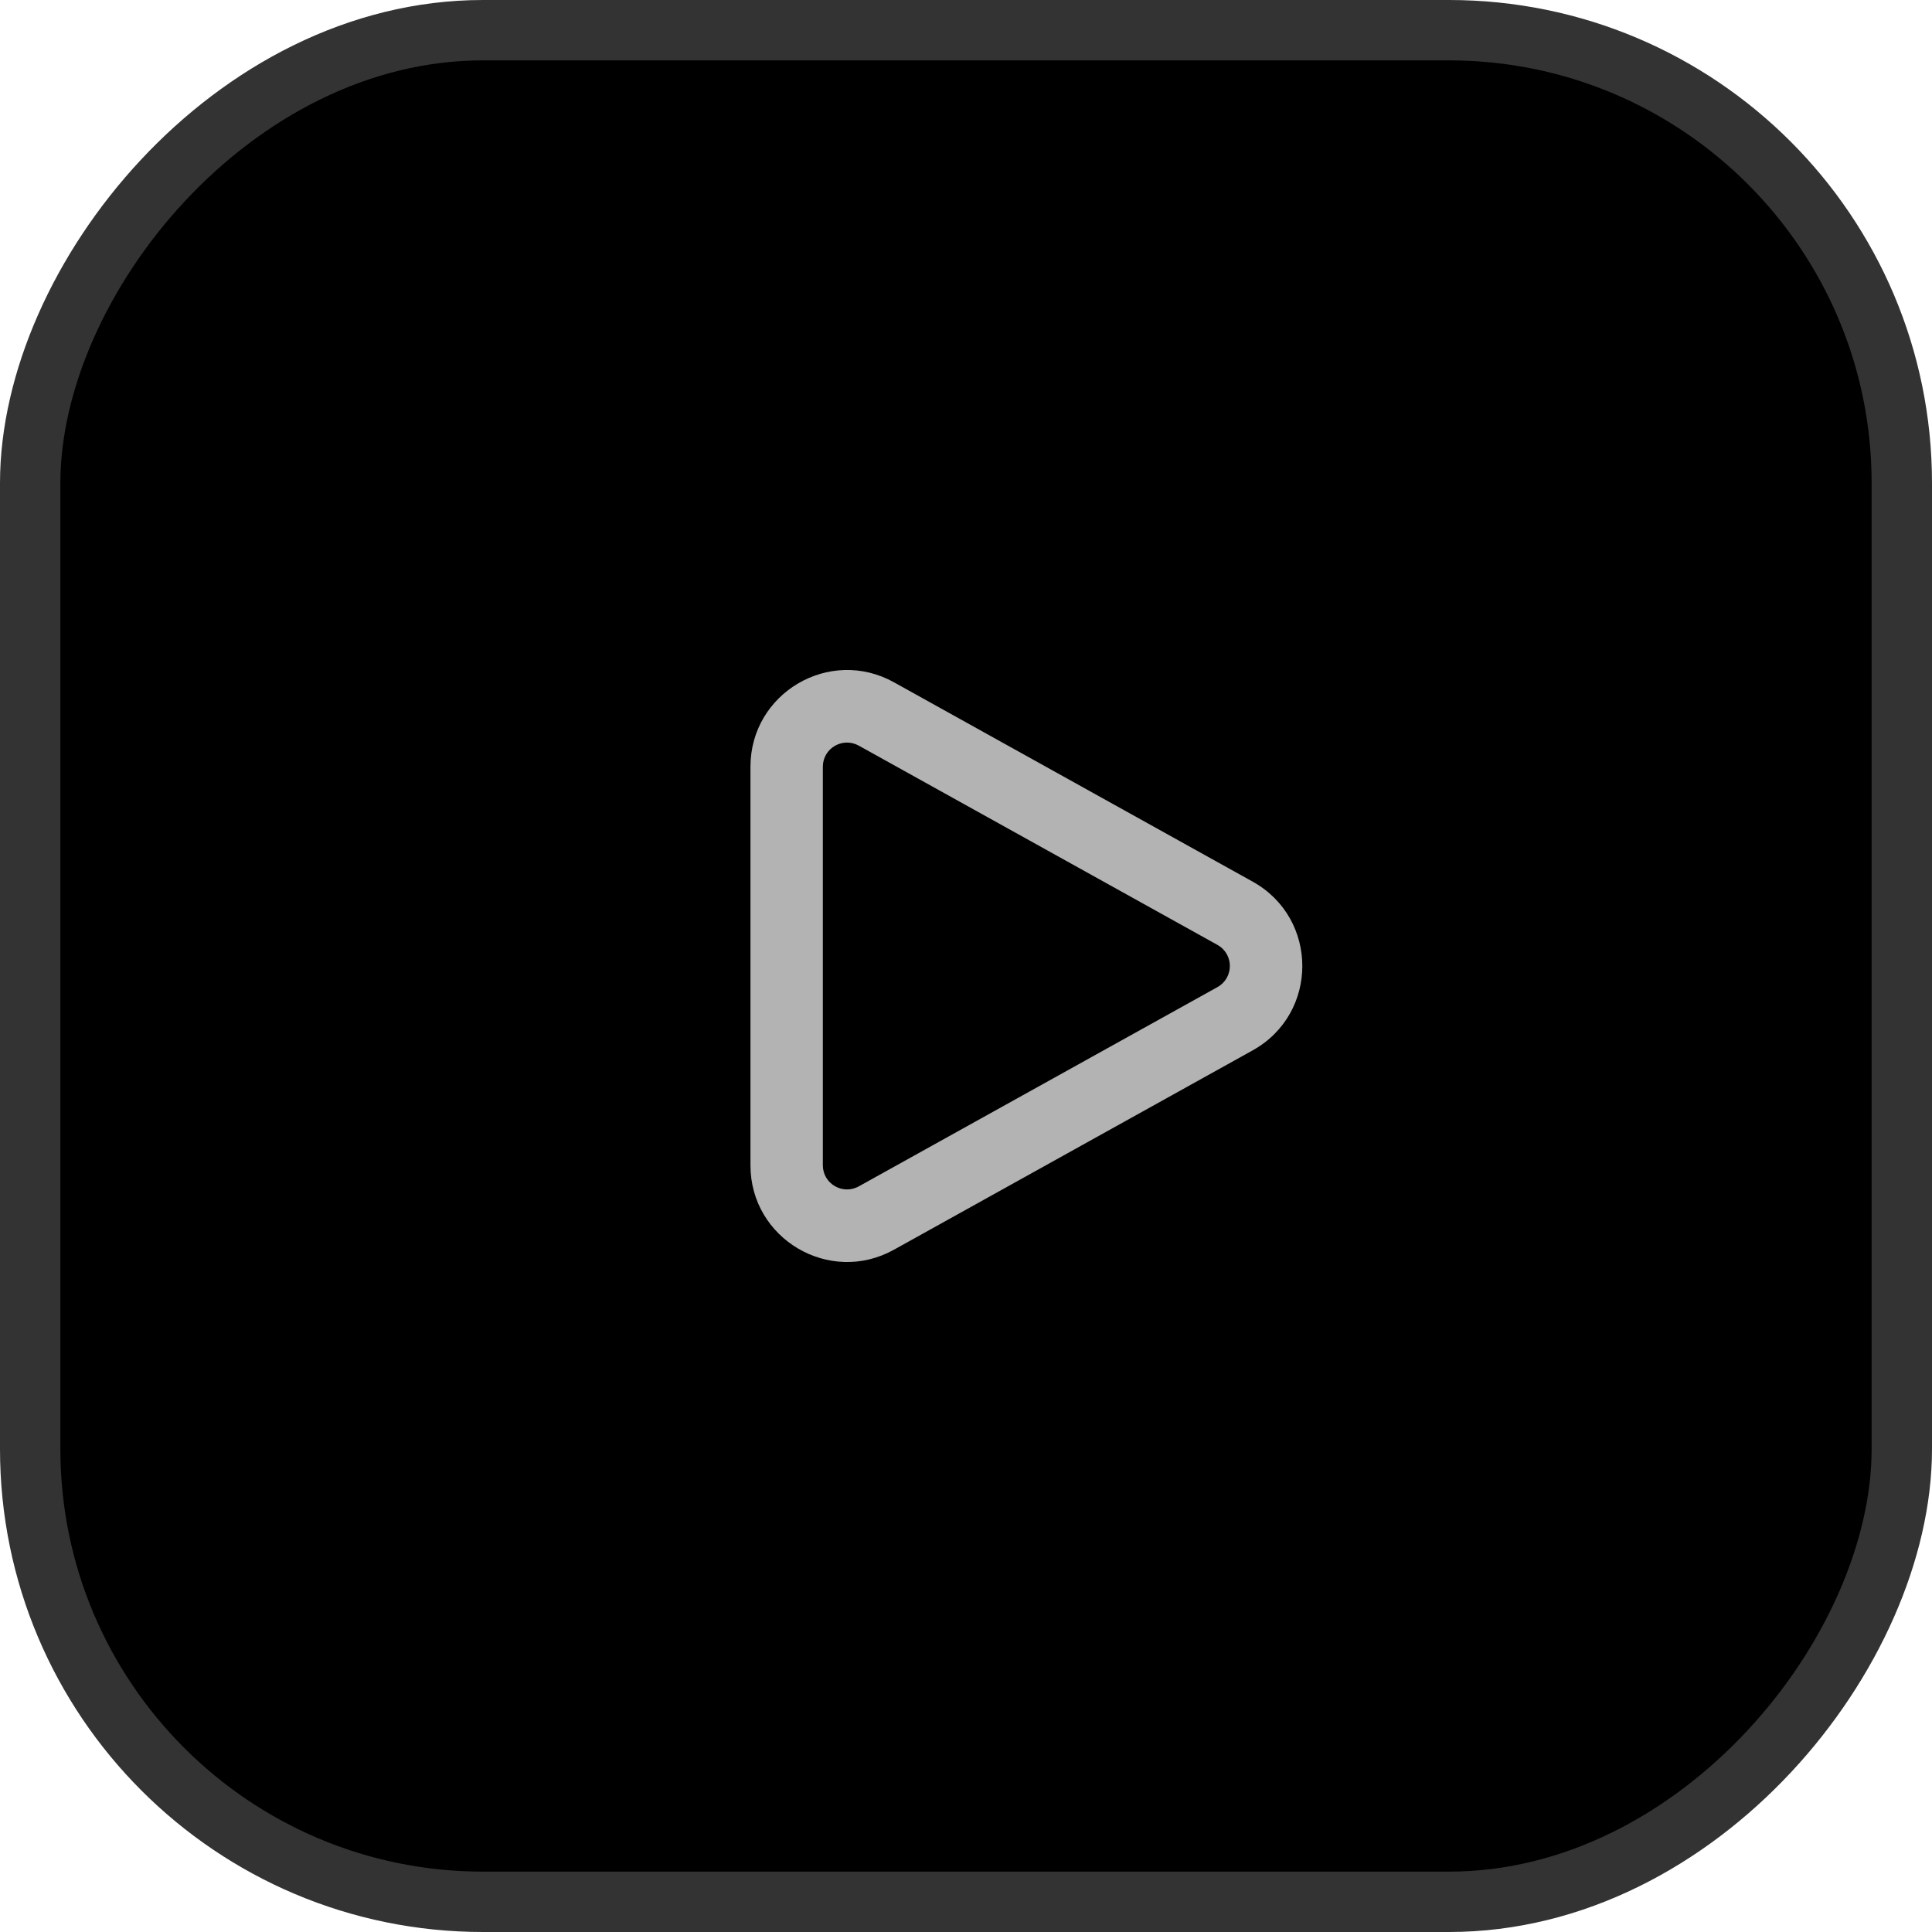
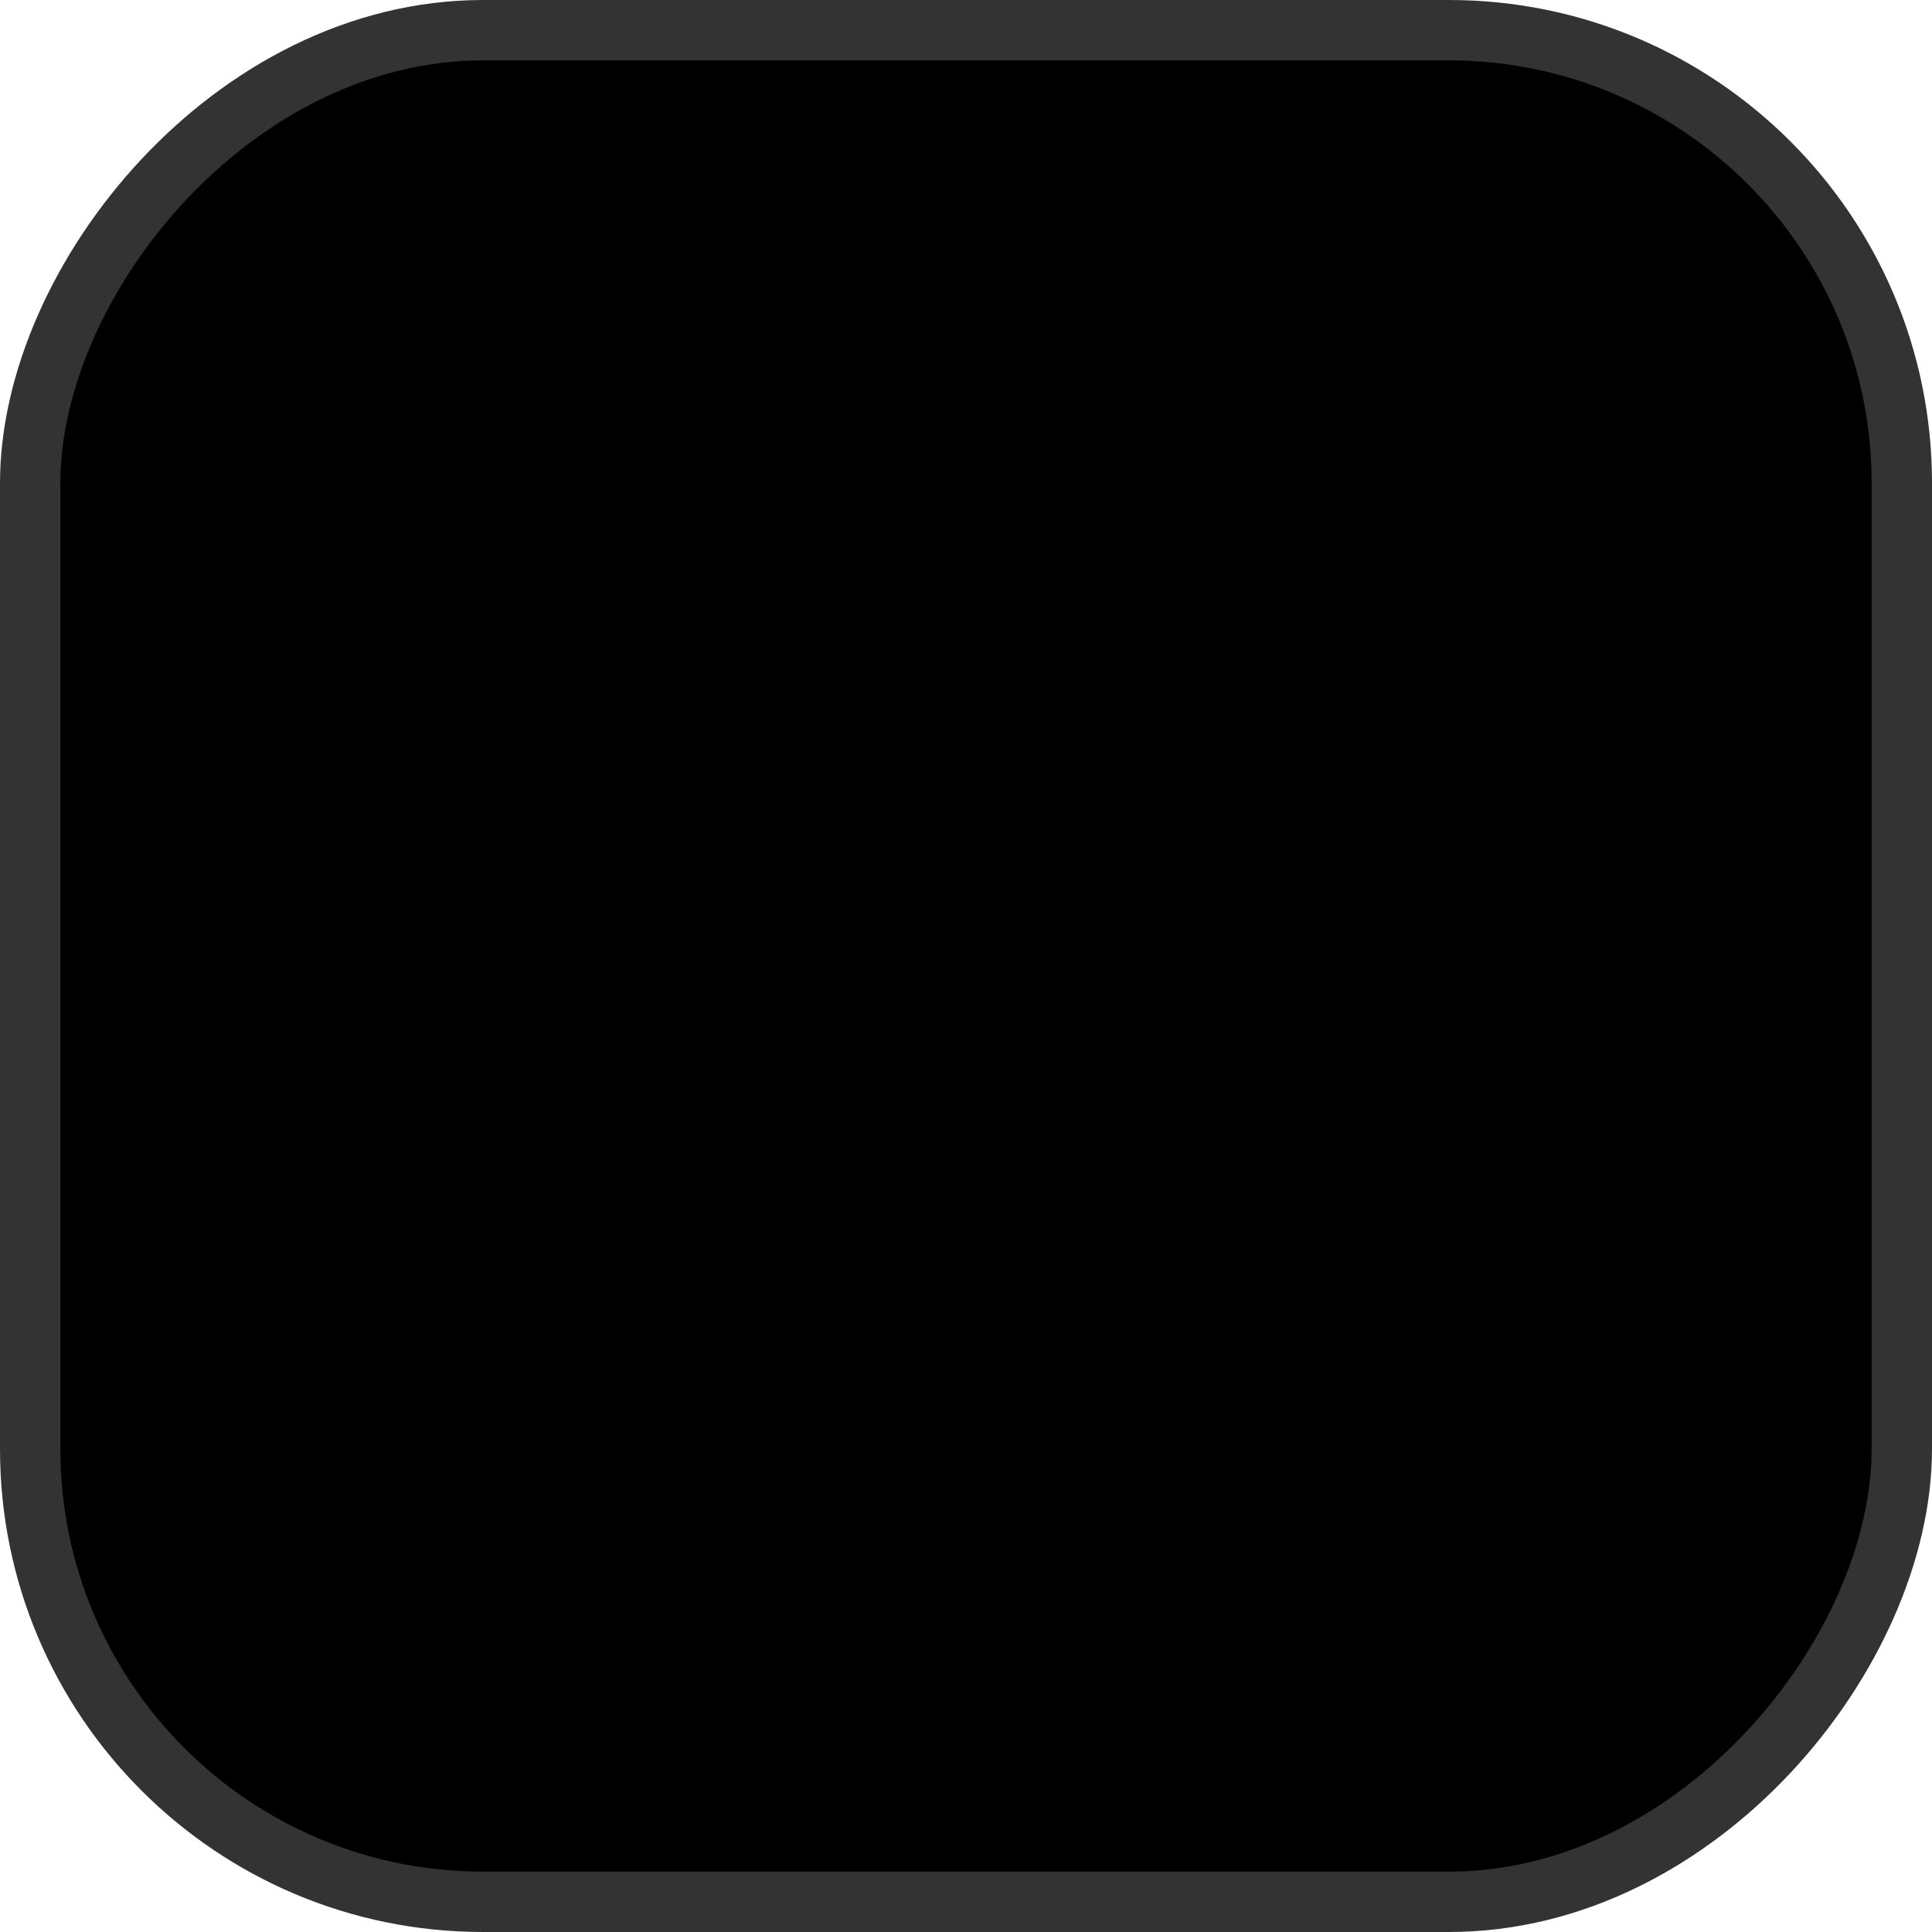
<svg xmlns="http://www.w3.org/2000/svg" width="32" height="32" viewBox="0 0 32 32" fill="none">
  <g clip-path="url(#clip0_4_247)">
    <rect x="-0.5" y="0.5" width="31" height="31" rx="7.5" transform="matrix(-1 0 0 1 31 0)" fill="black" stroke="#333333" />
-     <path d="M12.43 12.699C12.43 11.479 13.741 10.708 14.807 11.301L20.747 14.602C21.845 15.211 21.845 16.789 20.747 17.398L14.807 20.699C13.741 21.292 12.43 20.521 12.43 19.301V12.699ZM13.629 19.301C13.629 19.606 13.957 19.798 14.224 19.65L20.164 16.35C20.439 16.197 20.439 15.803 20.164 15.65L14.224 12.35C13.957 12.202 13.629 12.394 13.629 12.699V19.301Z" fill="#B3B3B3" />
  </g>
  <defs>
    <clipPath id="clip0_4_247">
      <rect width="32" height="32" fill="white" />
    </clipPath>
  </defs>
</svg>